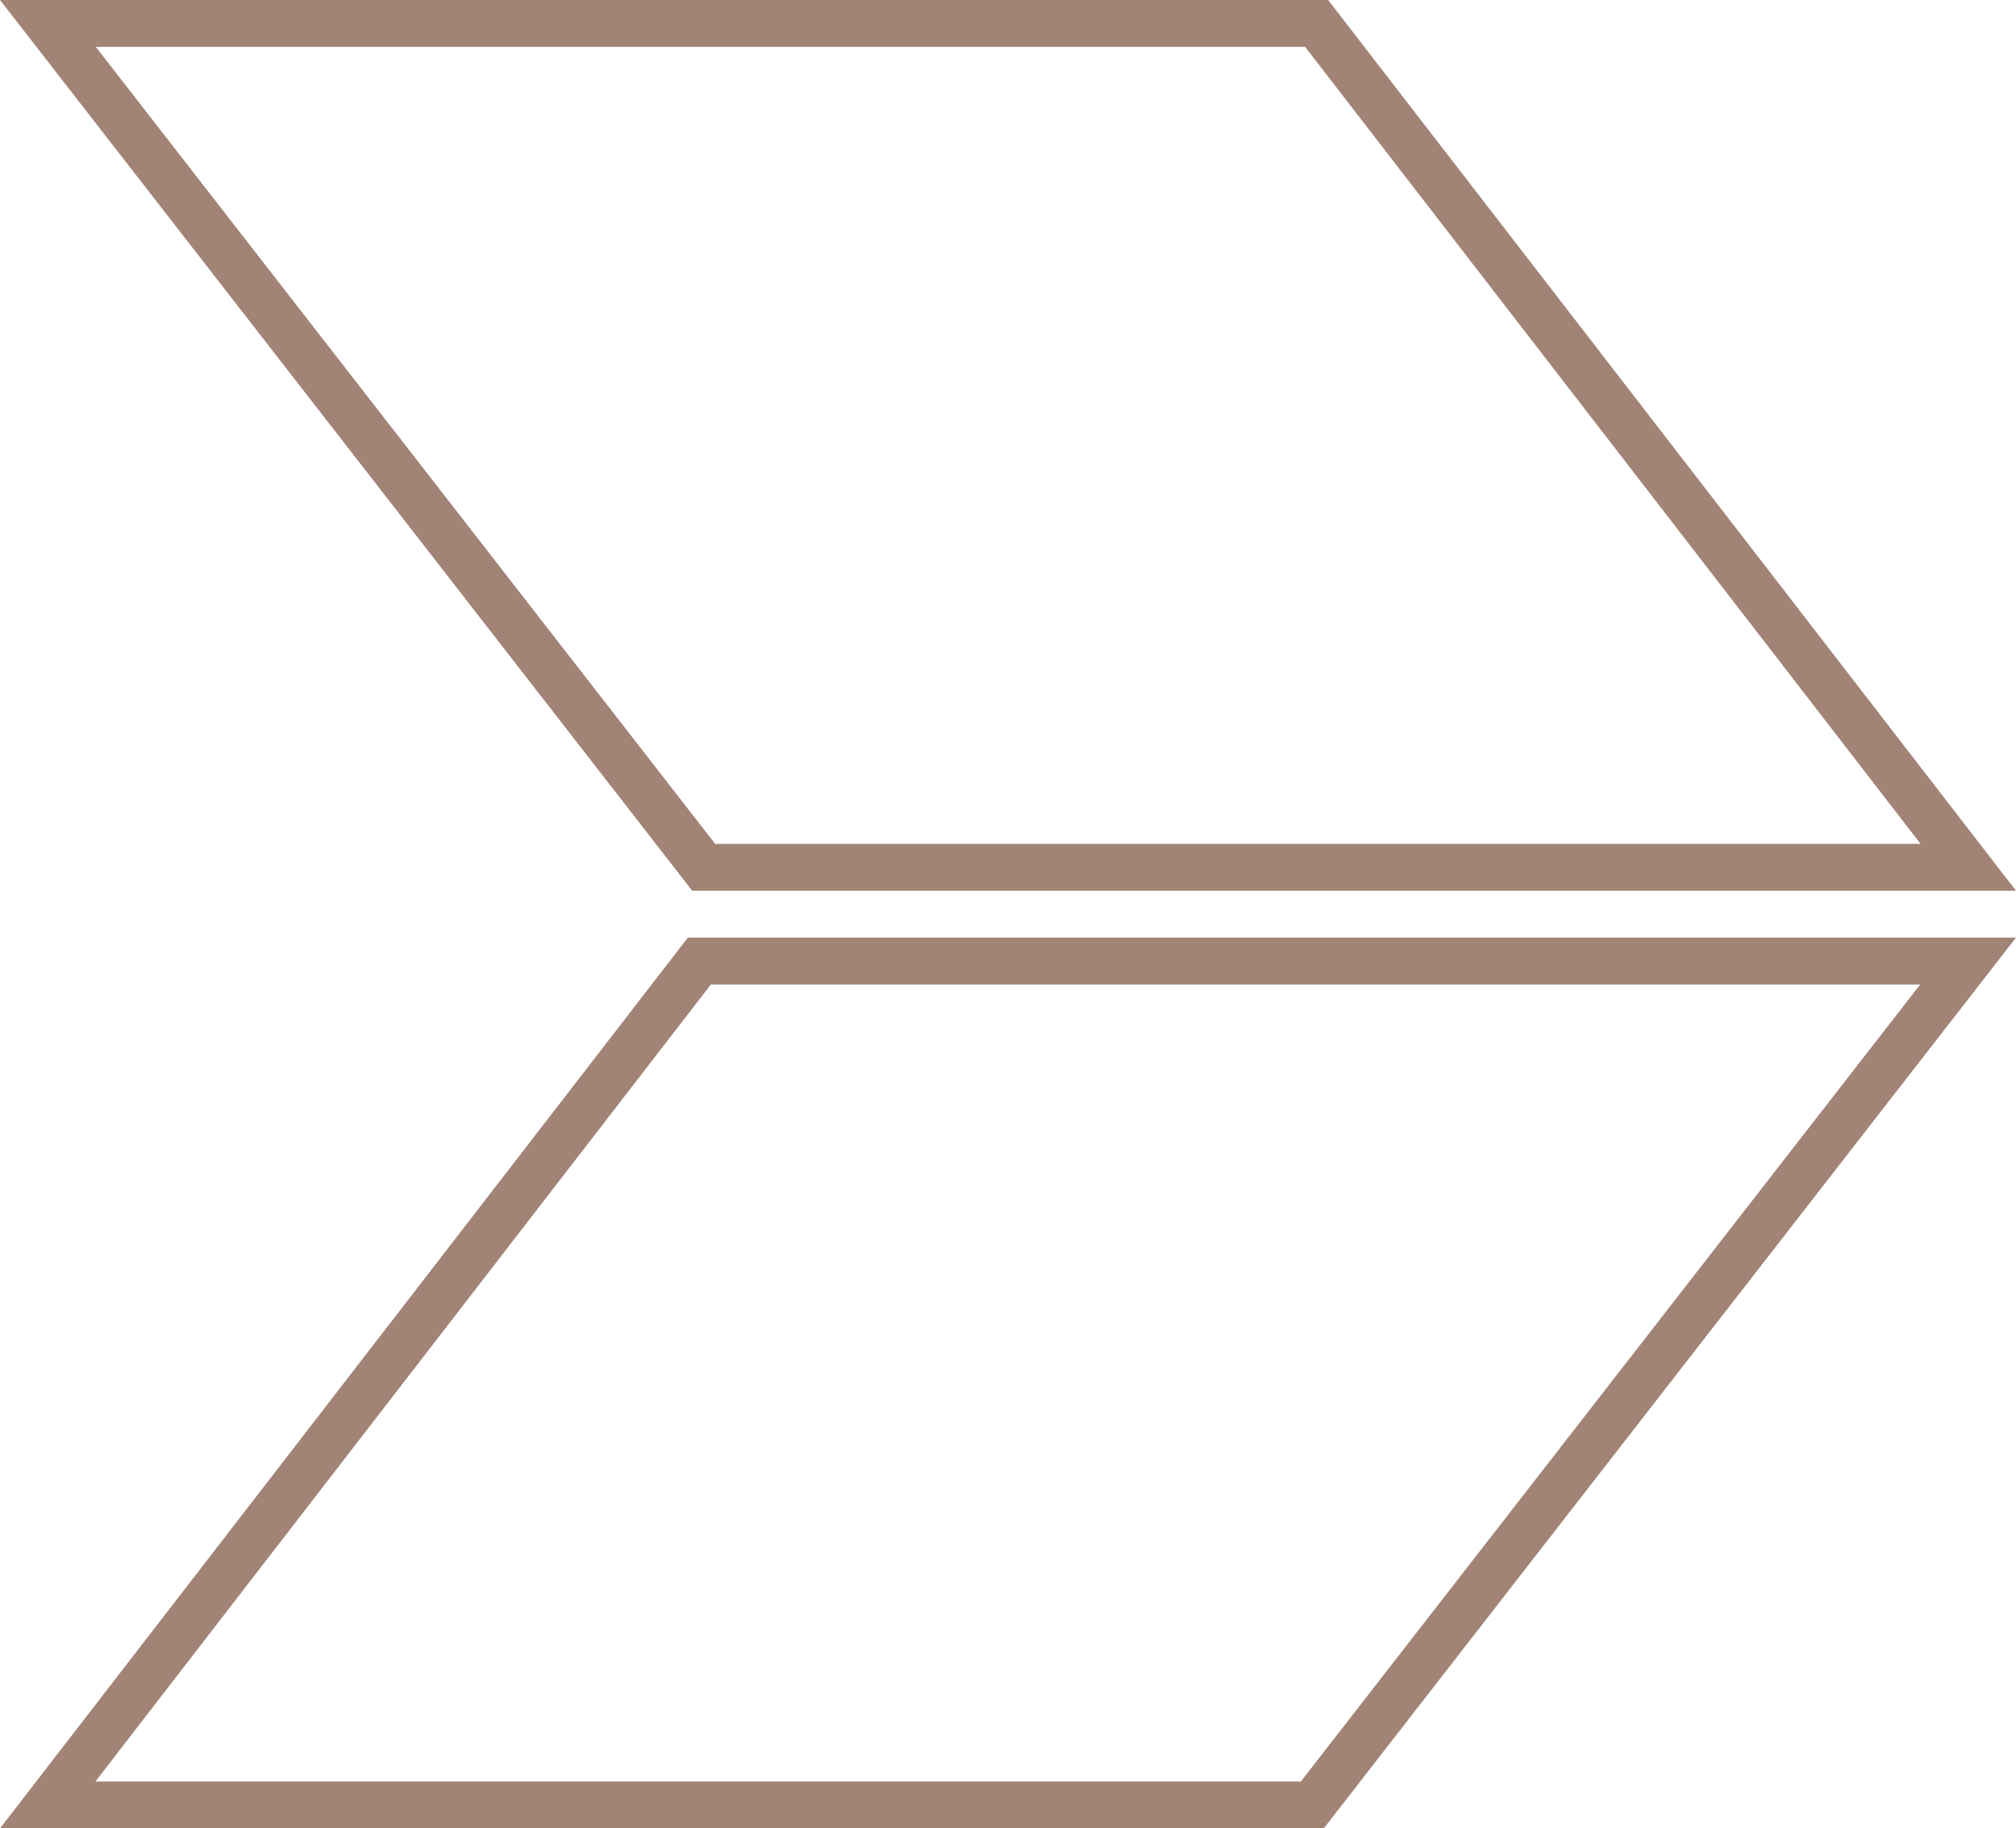
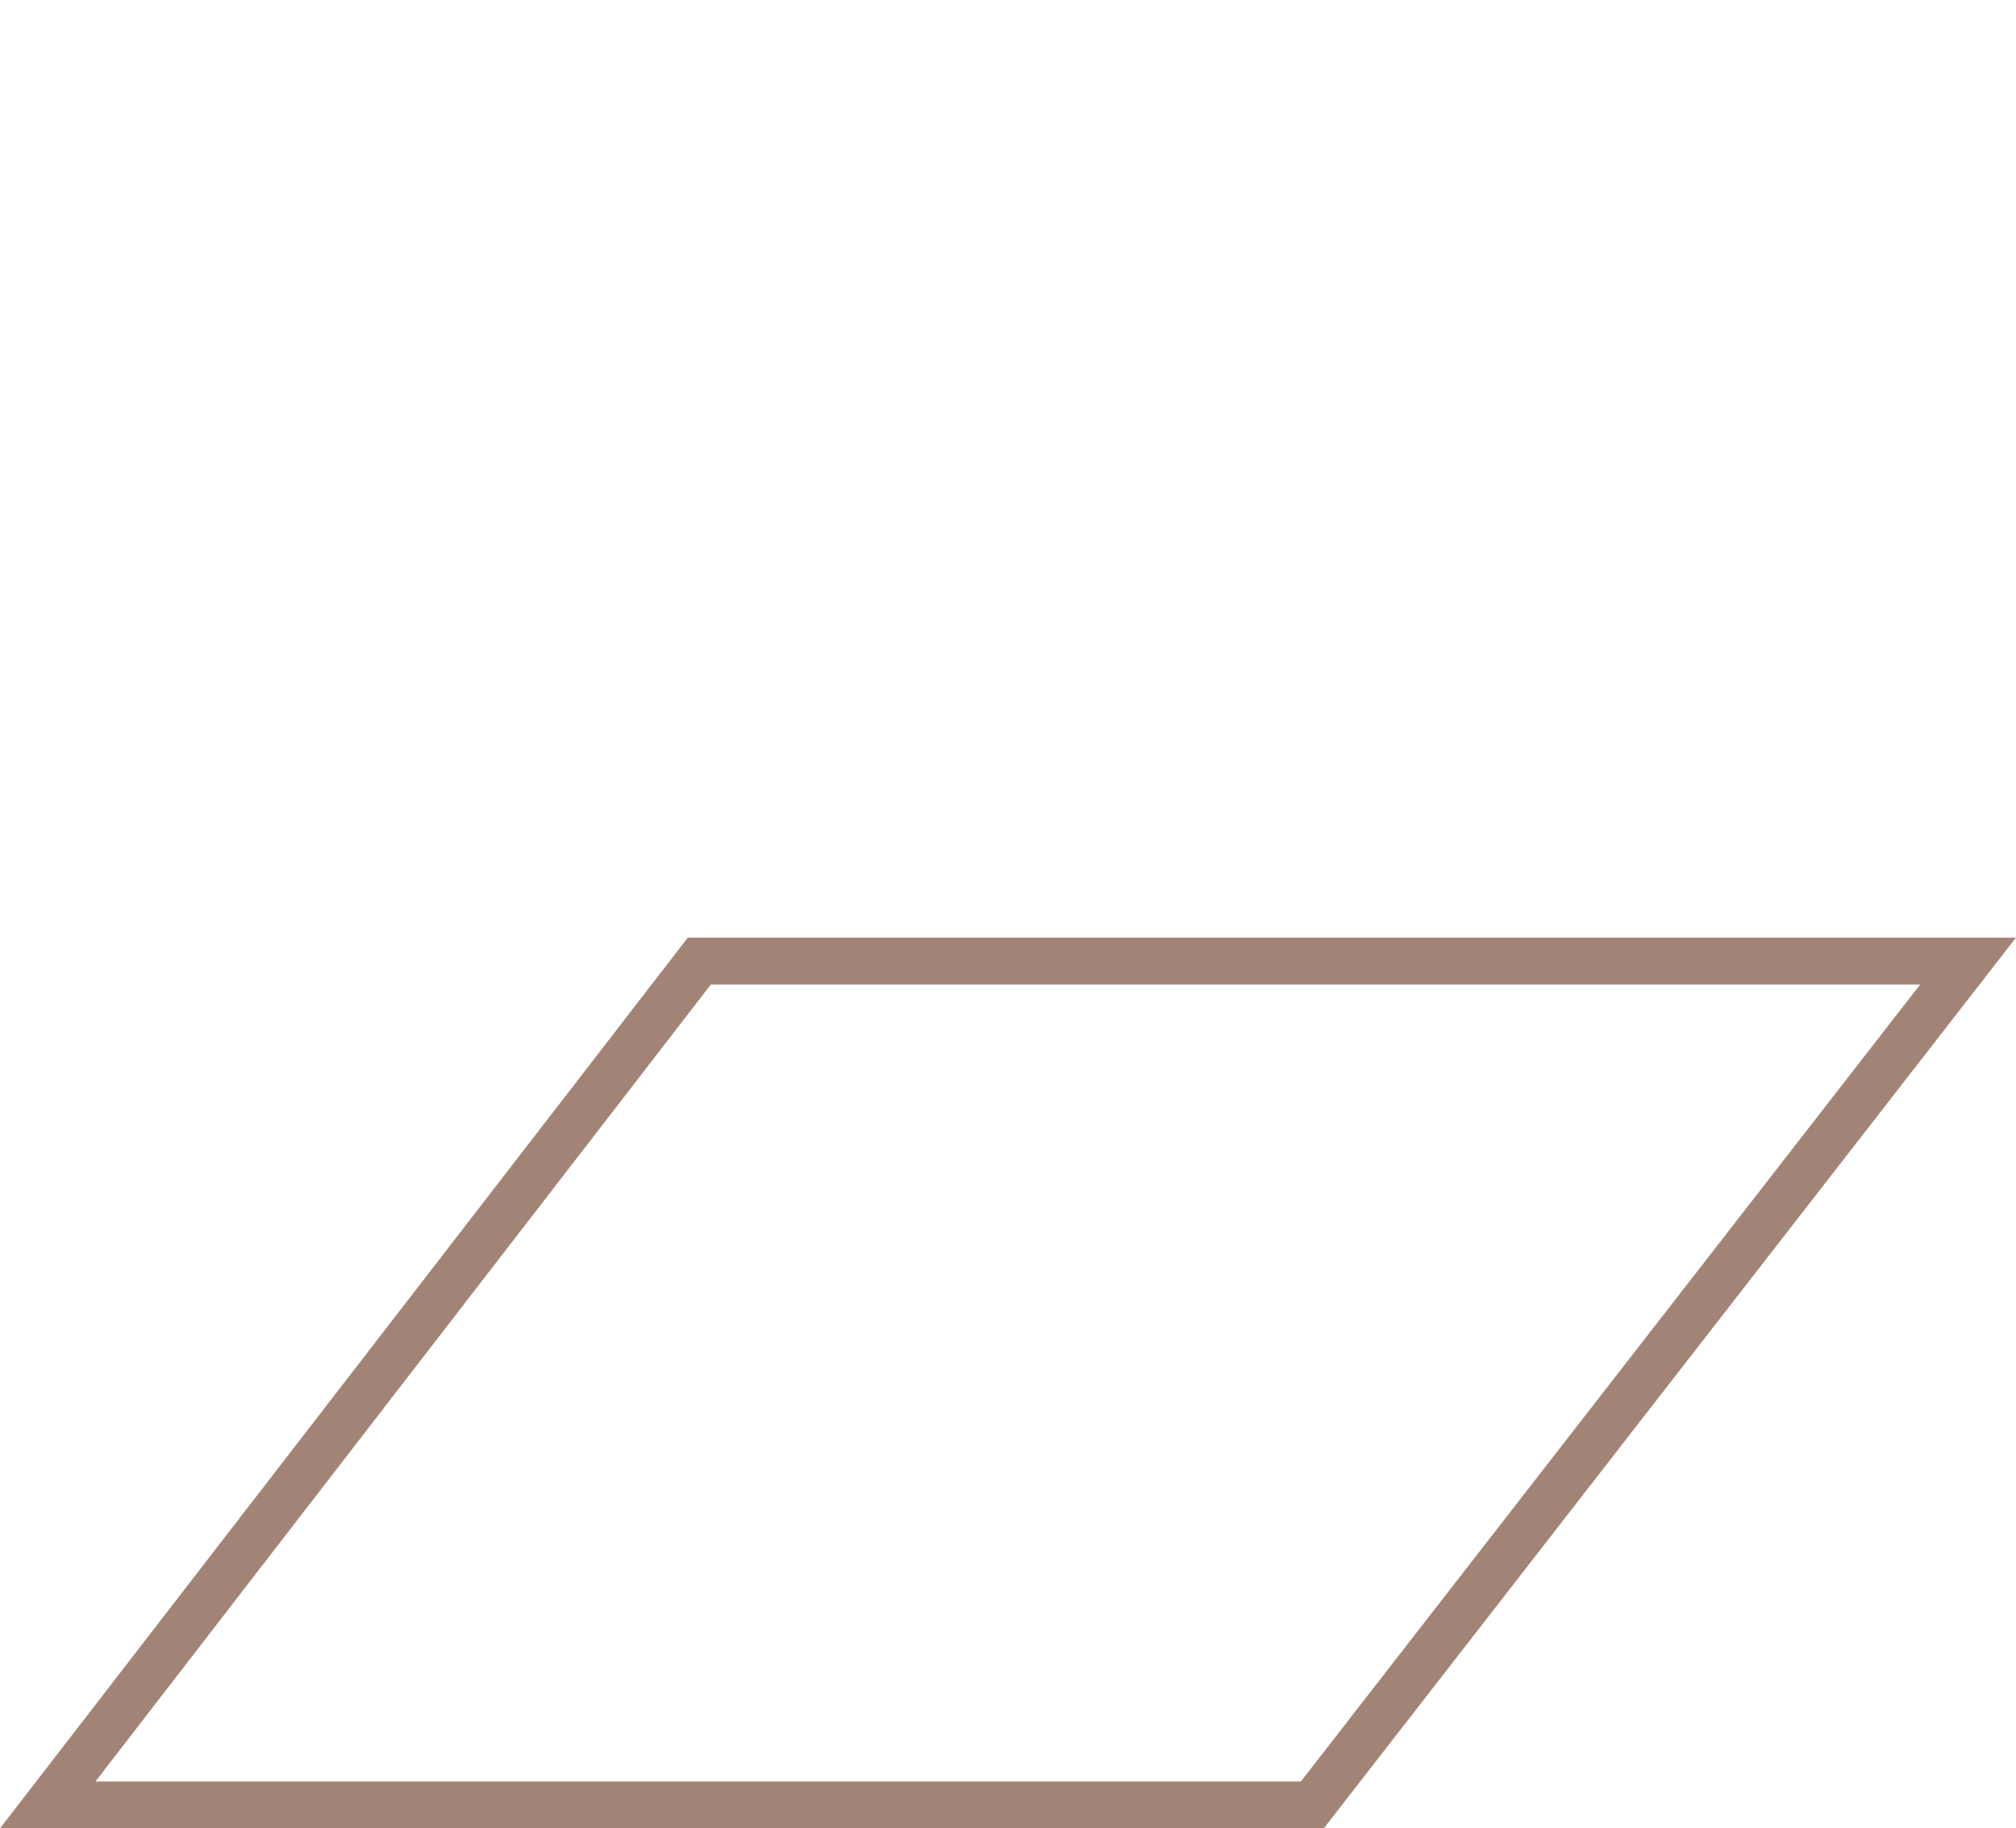
<svg xmlns="http://www.w3.org/2000/svg" width="43" height="39" viewBox="0 0 43 39" fill="none">
  <path d="M1.018 38.5L14.917 20.5H41.978L27.991 38.5H1.018Z" stroke="#A28477" />
-   <path d="M41.982 18.5L28.083 0.5H1.022L15.009 18.5H41.982Z" stroke="#A28477" />
</svg>